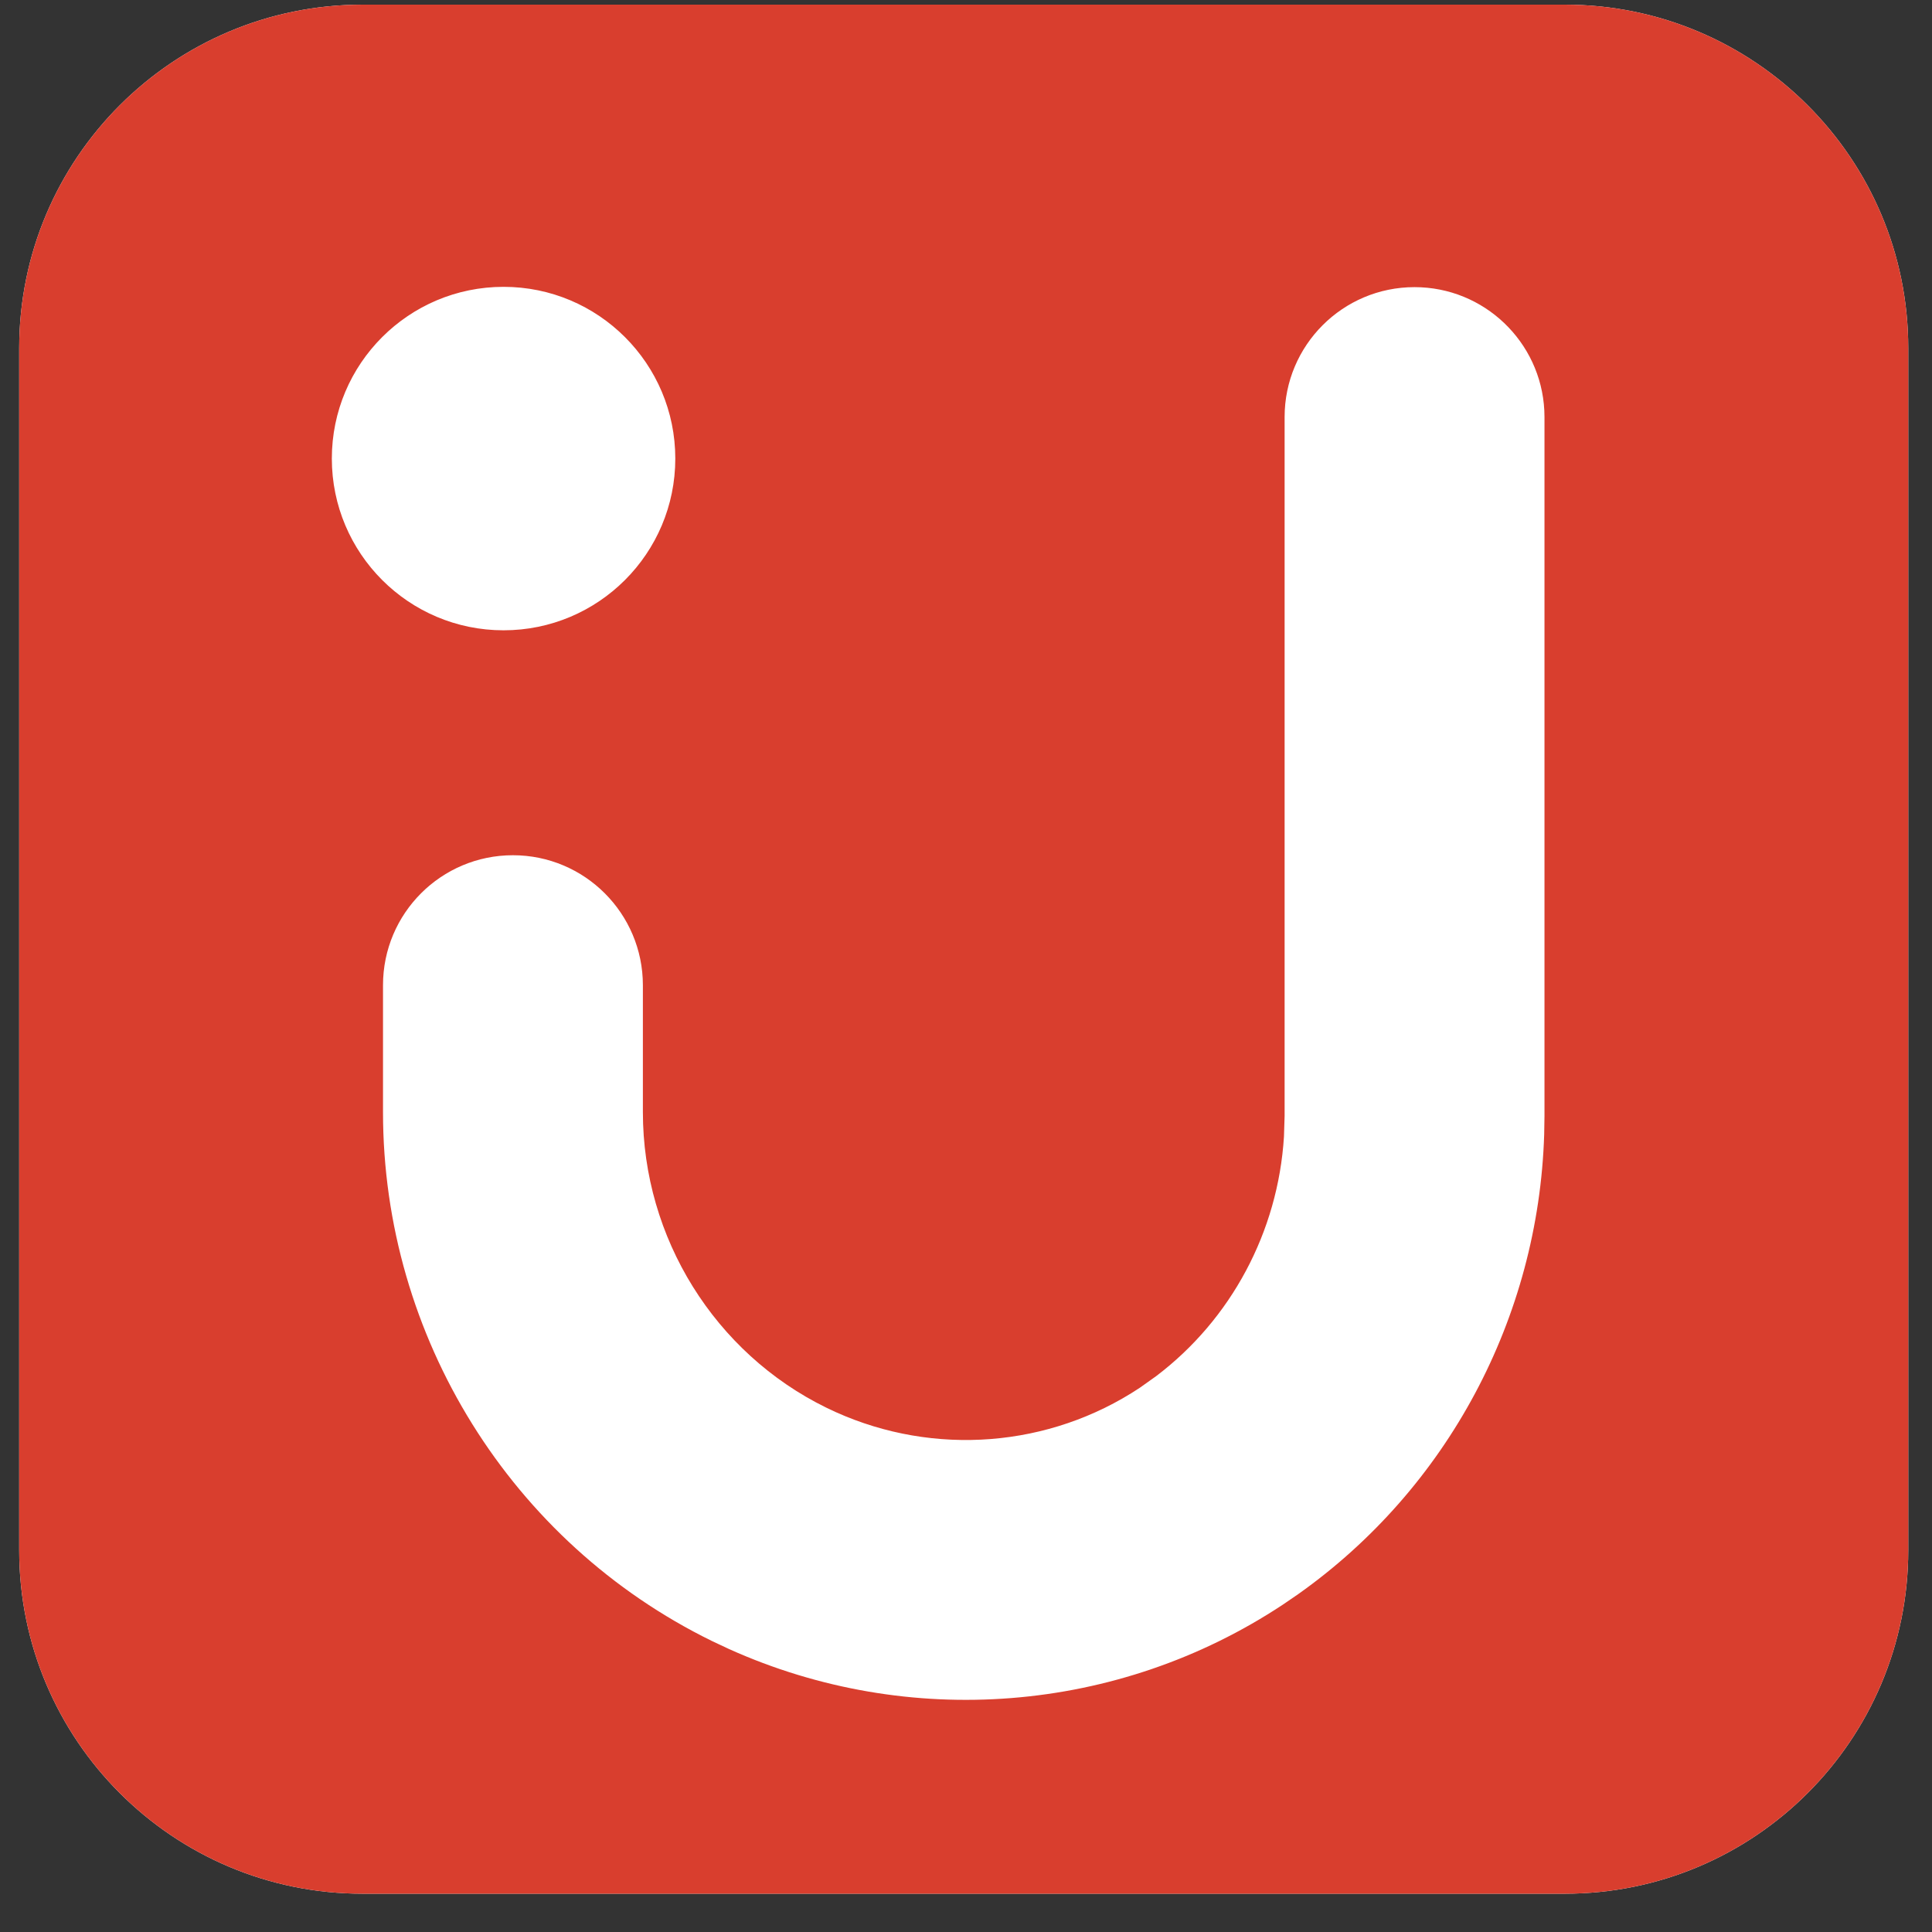
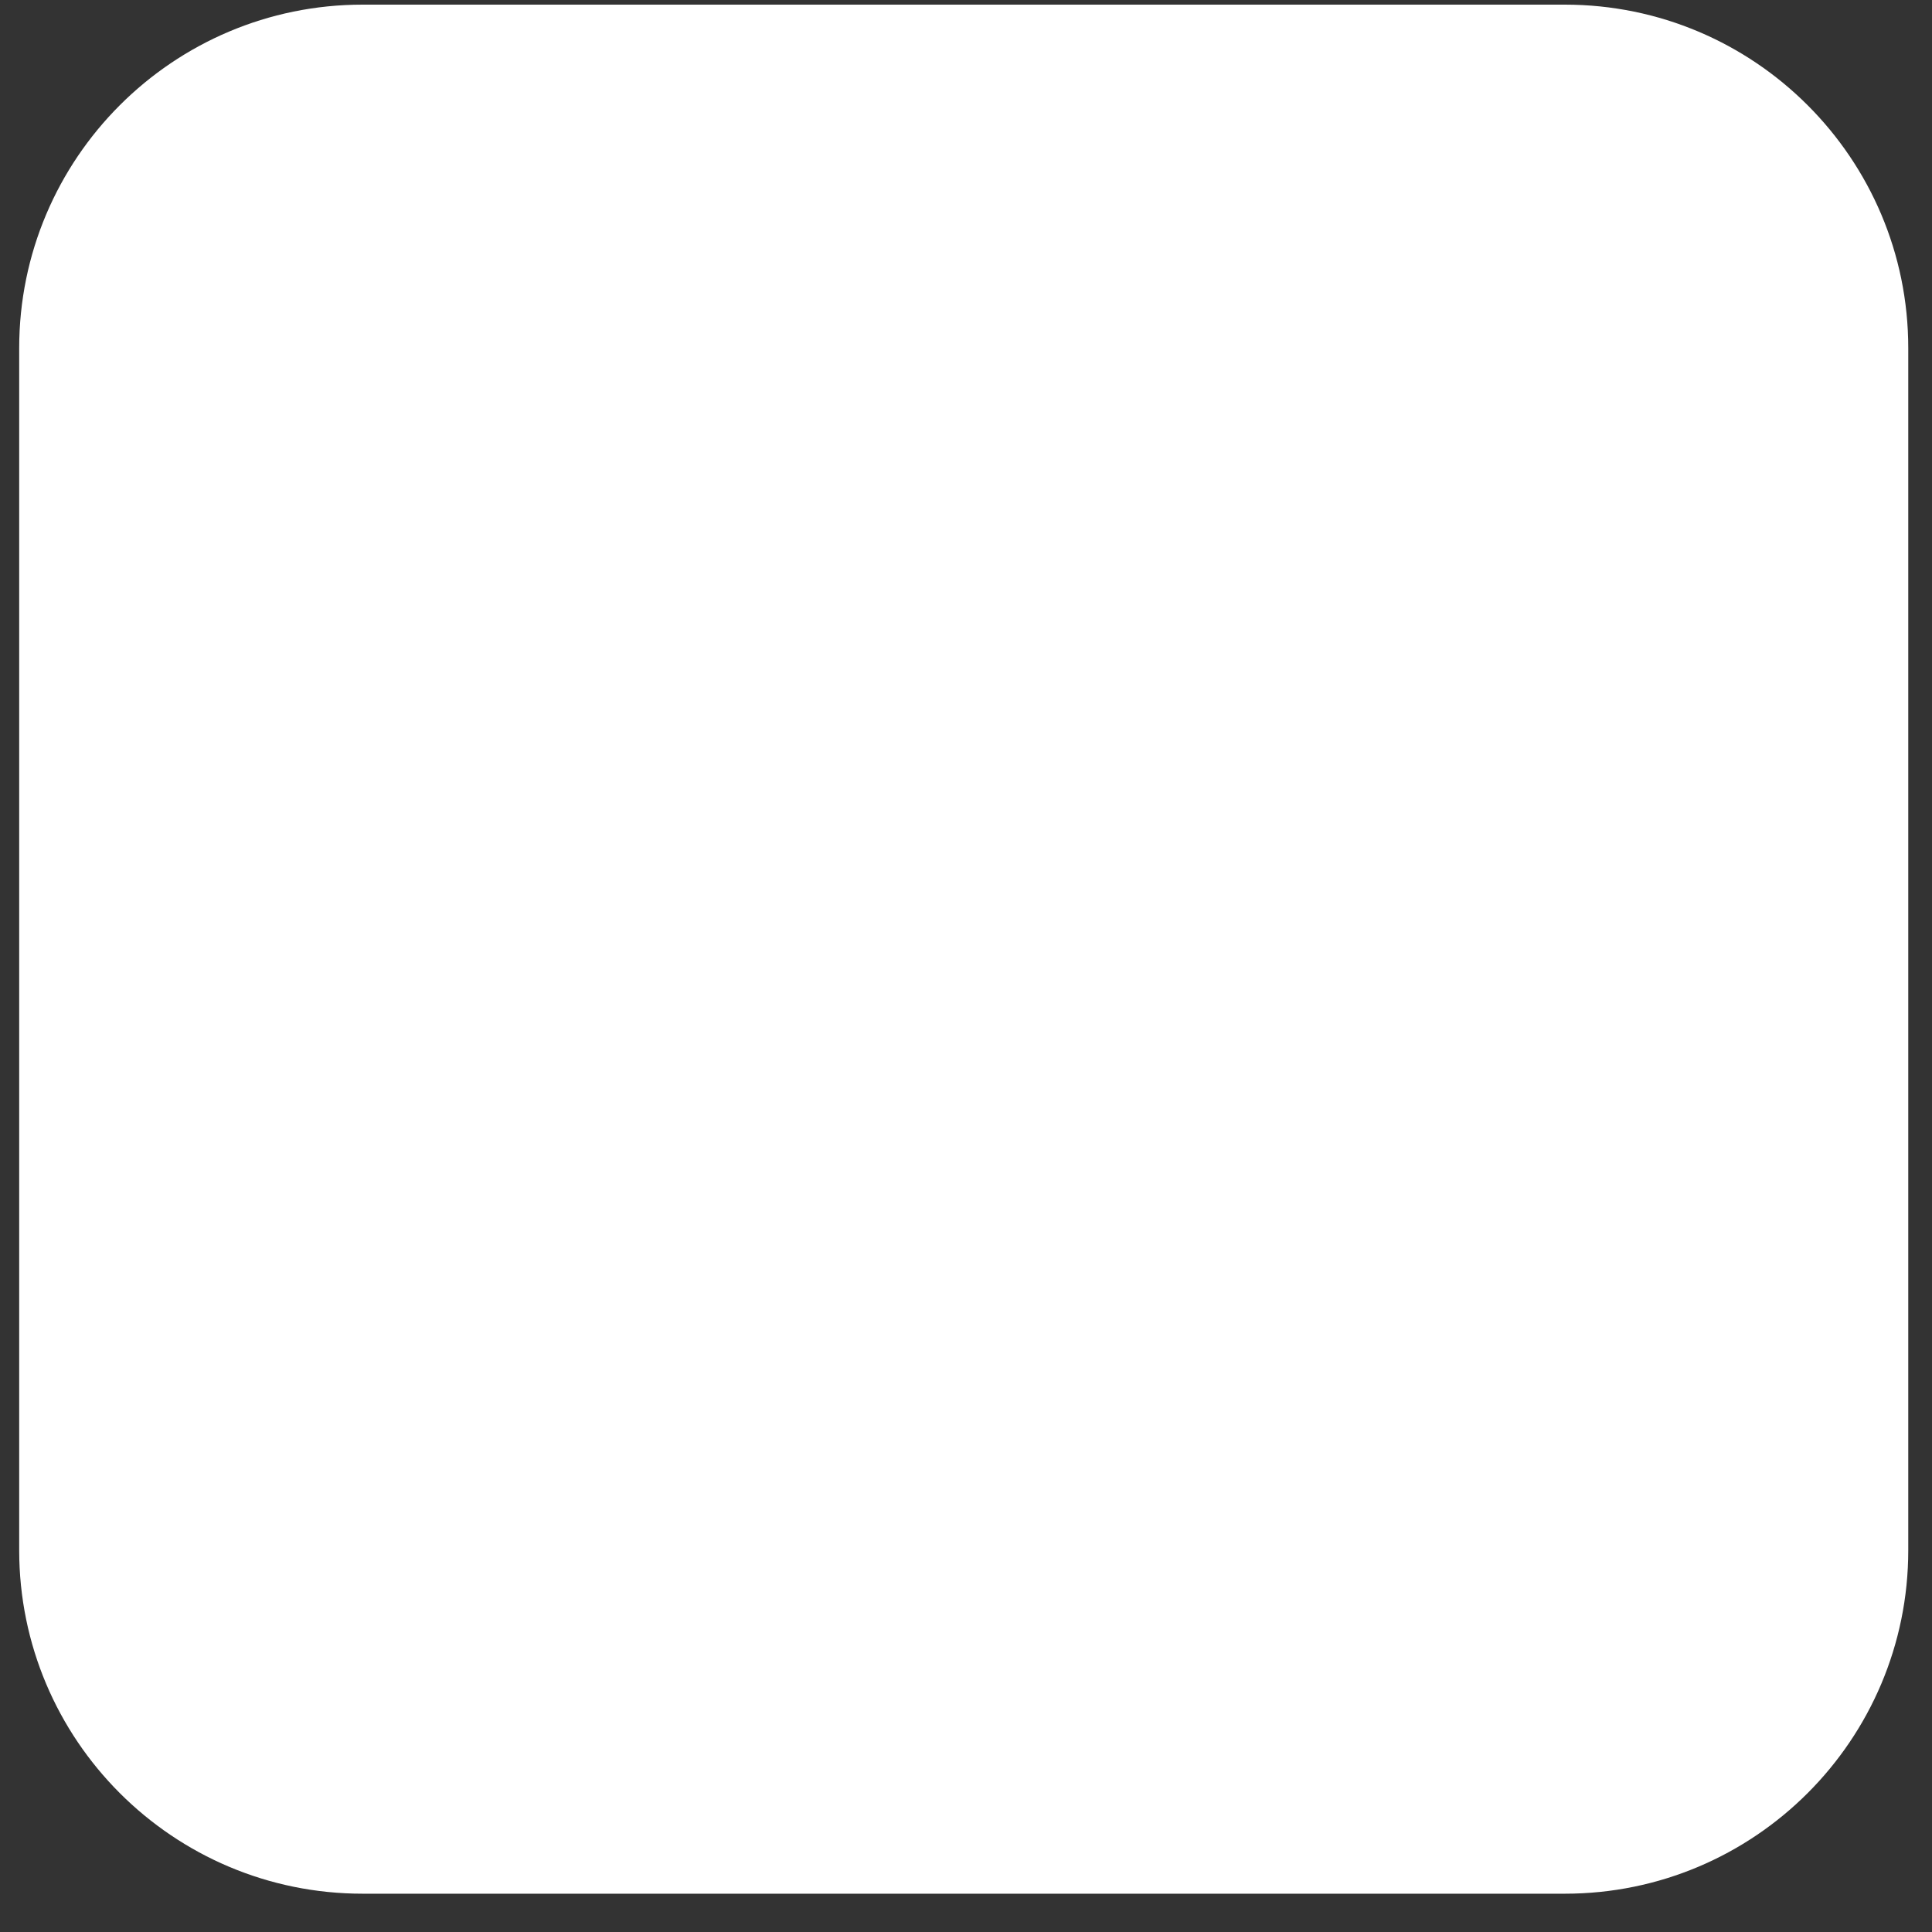
<svg xmlns="http://www.w3.org/2000/svg" width="45" height="45" viewBox="0 0 45 45" fill="none">
  <rect x="0" y="0" width="45" height="45" fill="#333333" stroke="none" />
  <path d="M0.447 8.108C0.447 3.69 4.029 0.108 8.447 0.108H36.447C40.865 0.108 44.447 3.69 44.447 8.108V36.108C44.447 40.526 40.865 44.108 36.447 44.108H8.447C4.029 44.108 0.447 40.526 0.447 36.108V8.108Z" fill="white" />
-   <path d="M36.447 0.108C40.865 0.108 44.447 3.69 44.447 8.108V36.108C44.447 40.526 40.865 44.108 36.447 44.108H8.447C4.029 44.108 0.447 40.526 0.447 36.108V8.108C0.447 3.69 4.029 0.108 8.447 0.108H36.447ZM32.947 6.688C31.276 6.688 29.921 8.043 29.921 9.714V25.995L29.906 26.474C29.768 28.695 28.672 30.733 26.929 32.053L26.545 32.326C24.441 33.718 21.763 33.924 19.465 32.89L19.244 32.786C16.654 31.517 14.974 28.836 14.974 25.904V22.947C14.973 21.276 13.618 19.92 11.947 19.92C10.276 19.92 8.921 21.275 8.921 22.947V25.904C8.921 31.137 11.908 35.931 16.58 38.221L16.982 38.41C21.158 40.289 26.035 39.92 29.885 37.372L30.237 37.131C33.717 34.667 35.834 30.694 35.967 26.423L35.974 25.995V9.714L35.97 9.559C35.889 7.96 34.566 6.688 32.947 6.688ZM11.729 6.681C9.52 6.681 7.729 8.472 7.729 10.681C7.73 12.89 9.52 14.681 11.729 14.681C13.938 14.681 15.729 12.89 15.729 10.681C15.729 8.472 13.938 6.681 11.729 6.681Z" fill="#D93E2E" />
</svg>